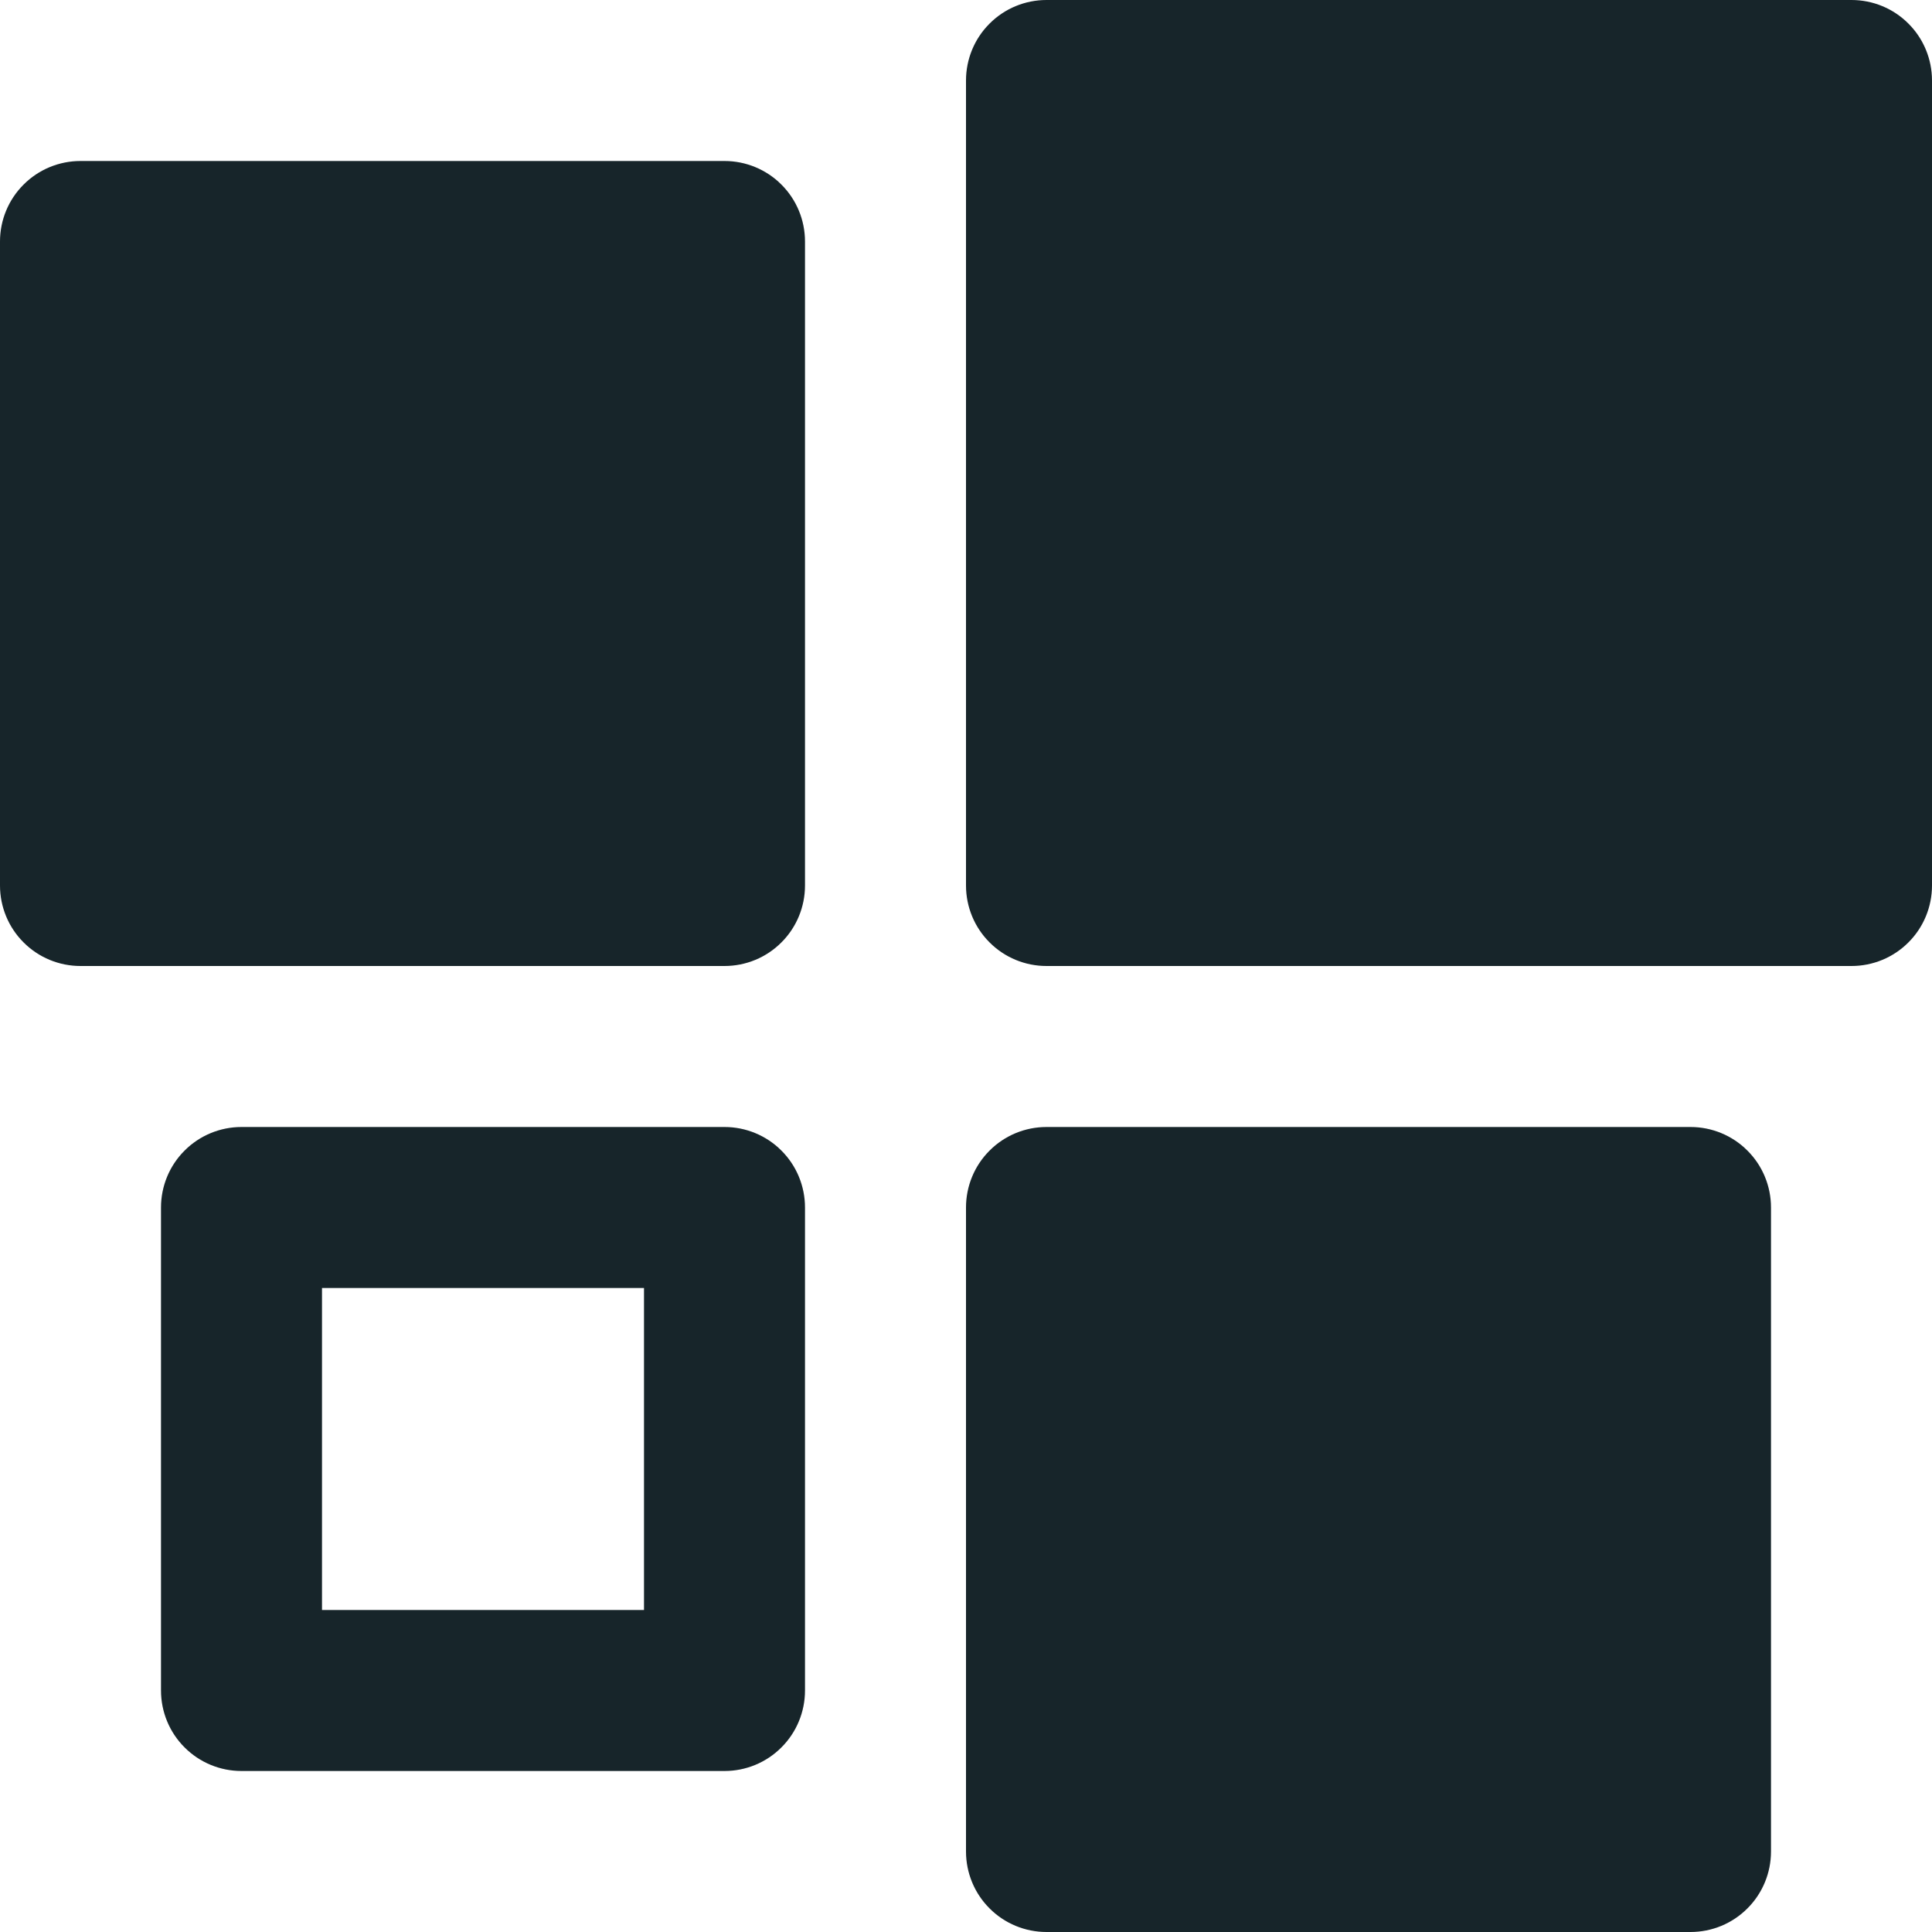
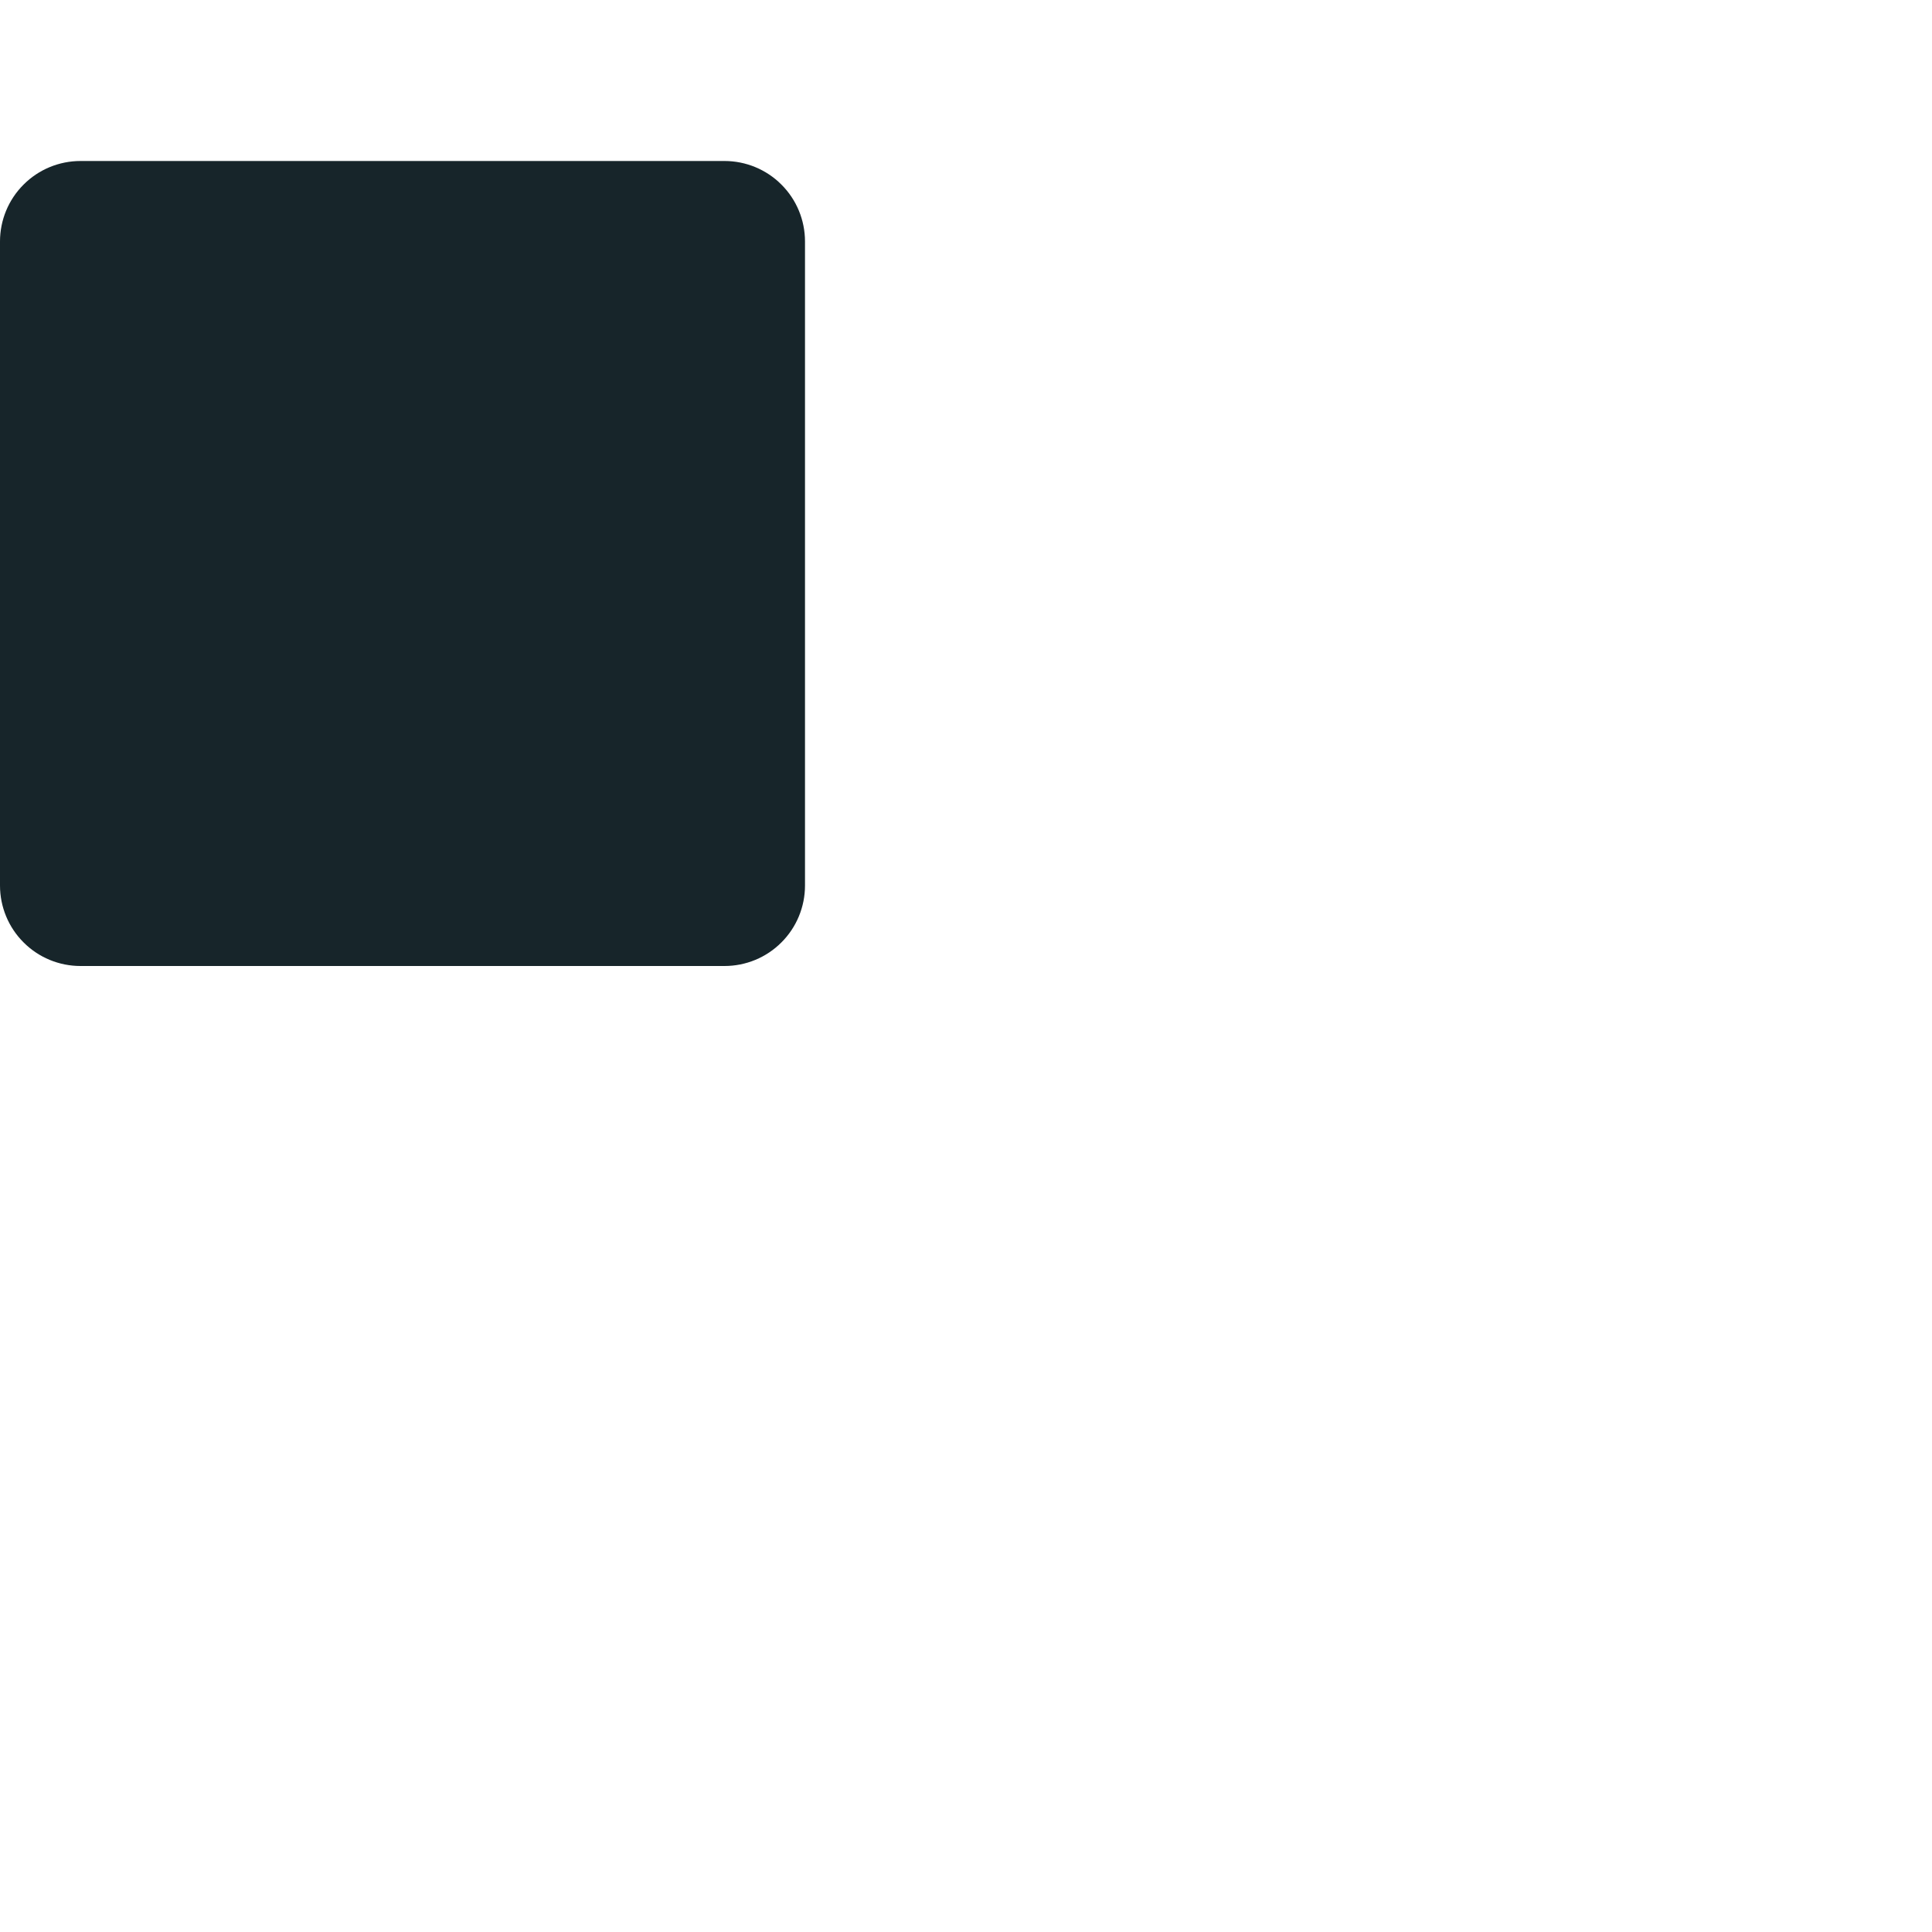
<svg xmlns="http://www.w3.org/2000/svg" width="24" height="24" viewBox="0 0 24 24" fill="none">
  <path d="M1 2C0.735 2 0.48 2.105 0.293 2.293C0.105 2.48 2.64903e-05 2.735 0 3V11C2.64903e-05 11.265 0.105 11.52 0.293 11.707C0.48 11.895 0.735 12 1 12H9C9.265 12 9.52 11.895 9.707 11.707C9.895 11.52 10 11.265 10 11V3C10 2.735 9.895 2.48 9.707 2.293C9.52 2.105 9.265 2 9 2H1Z" fill="#17252A" />
-   <path d="M3 14C2.735 14 2.48 14.105 2.293 14.293C2.105 14.48 2 14.735 2 15V21C2 21.265 2.105 21.52 2.293 21.707C2.48 21.895 2.735 22 3 22H9C9.265 22 9.52 21.895 9.707 21.707C9.895 21.52 10 21.265 10 21V15C10 14.735 9.895 14.48 9.707 14.293C9.52 14.105 9.265 14 9 14H3ZM4 16H8V20H4V16Z" fill="#17252A" />
-   <path d="M13 14C12.735 14 12.48 14.105 12.293 14.293C12.105 14.48 12 14.735 12 15V23C12 23.265 12.105 23.52 12.293 23.707C12.48 23.895 12.735 24 13 24H21C21.265 24 21.52 23.895 21.707 23.707C21.895 23.52 22 23.265 22 23V15C22 14.735 21.895 14.48 21.707 14.293C21.52 14.105 21.265 14 21 14H13Z" fill="#17252A" />
-   <path d="M13 0C12.735 2.64903e-05 12.48 0.105 12.293 0.293C12.105 0.48 12 0.735 12 1V11C12 11.265 12.105 11.52 12.293 11.707C12.48 11.895 12.735 12 13 12H23C23.265 12 23.52 11.895 23.707 11.707C23.895 11.52 24 11.265 24 11V1C24 0.735 23.895 0.48 23.707 0.293C23.52 0.105 23.265 2.64903e-05 23 0H13Z" fill="#17252A" />
</svg>